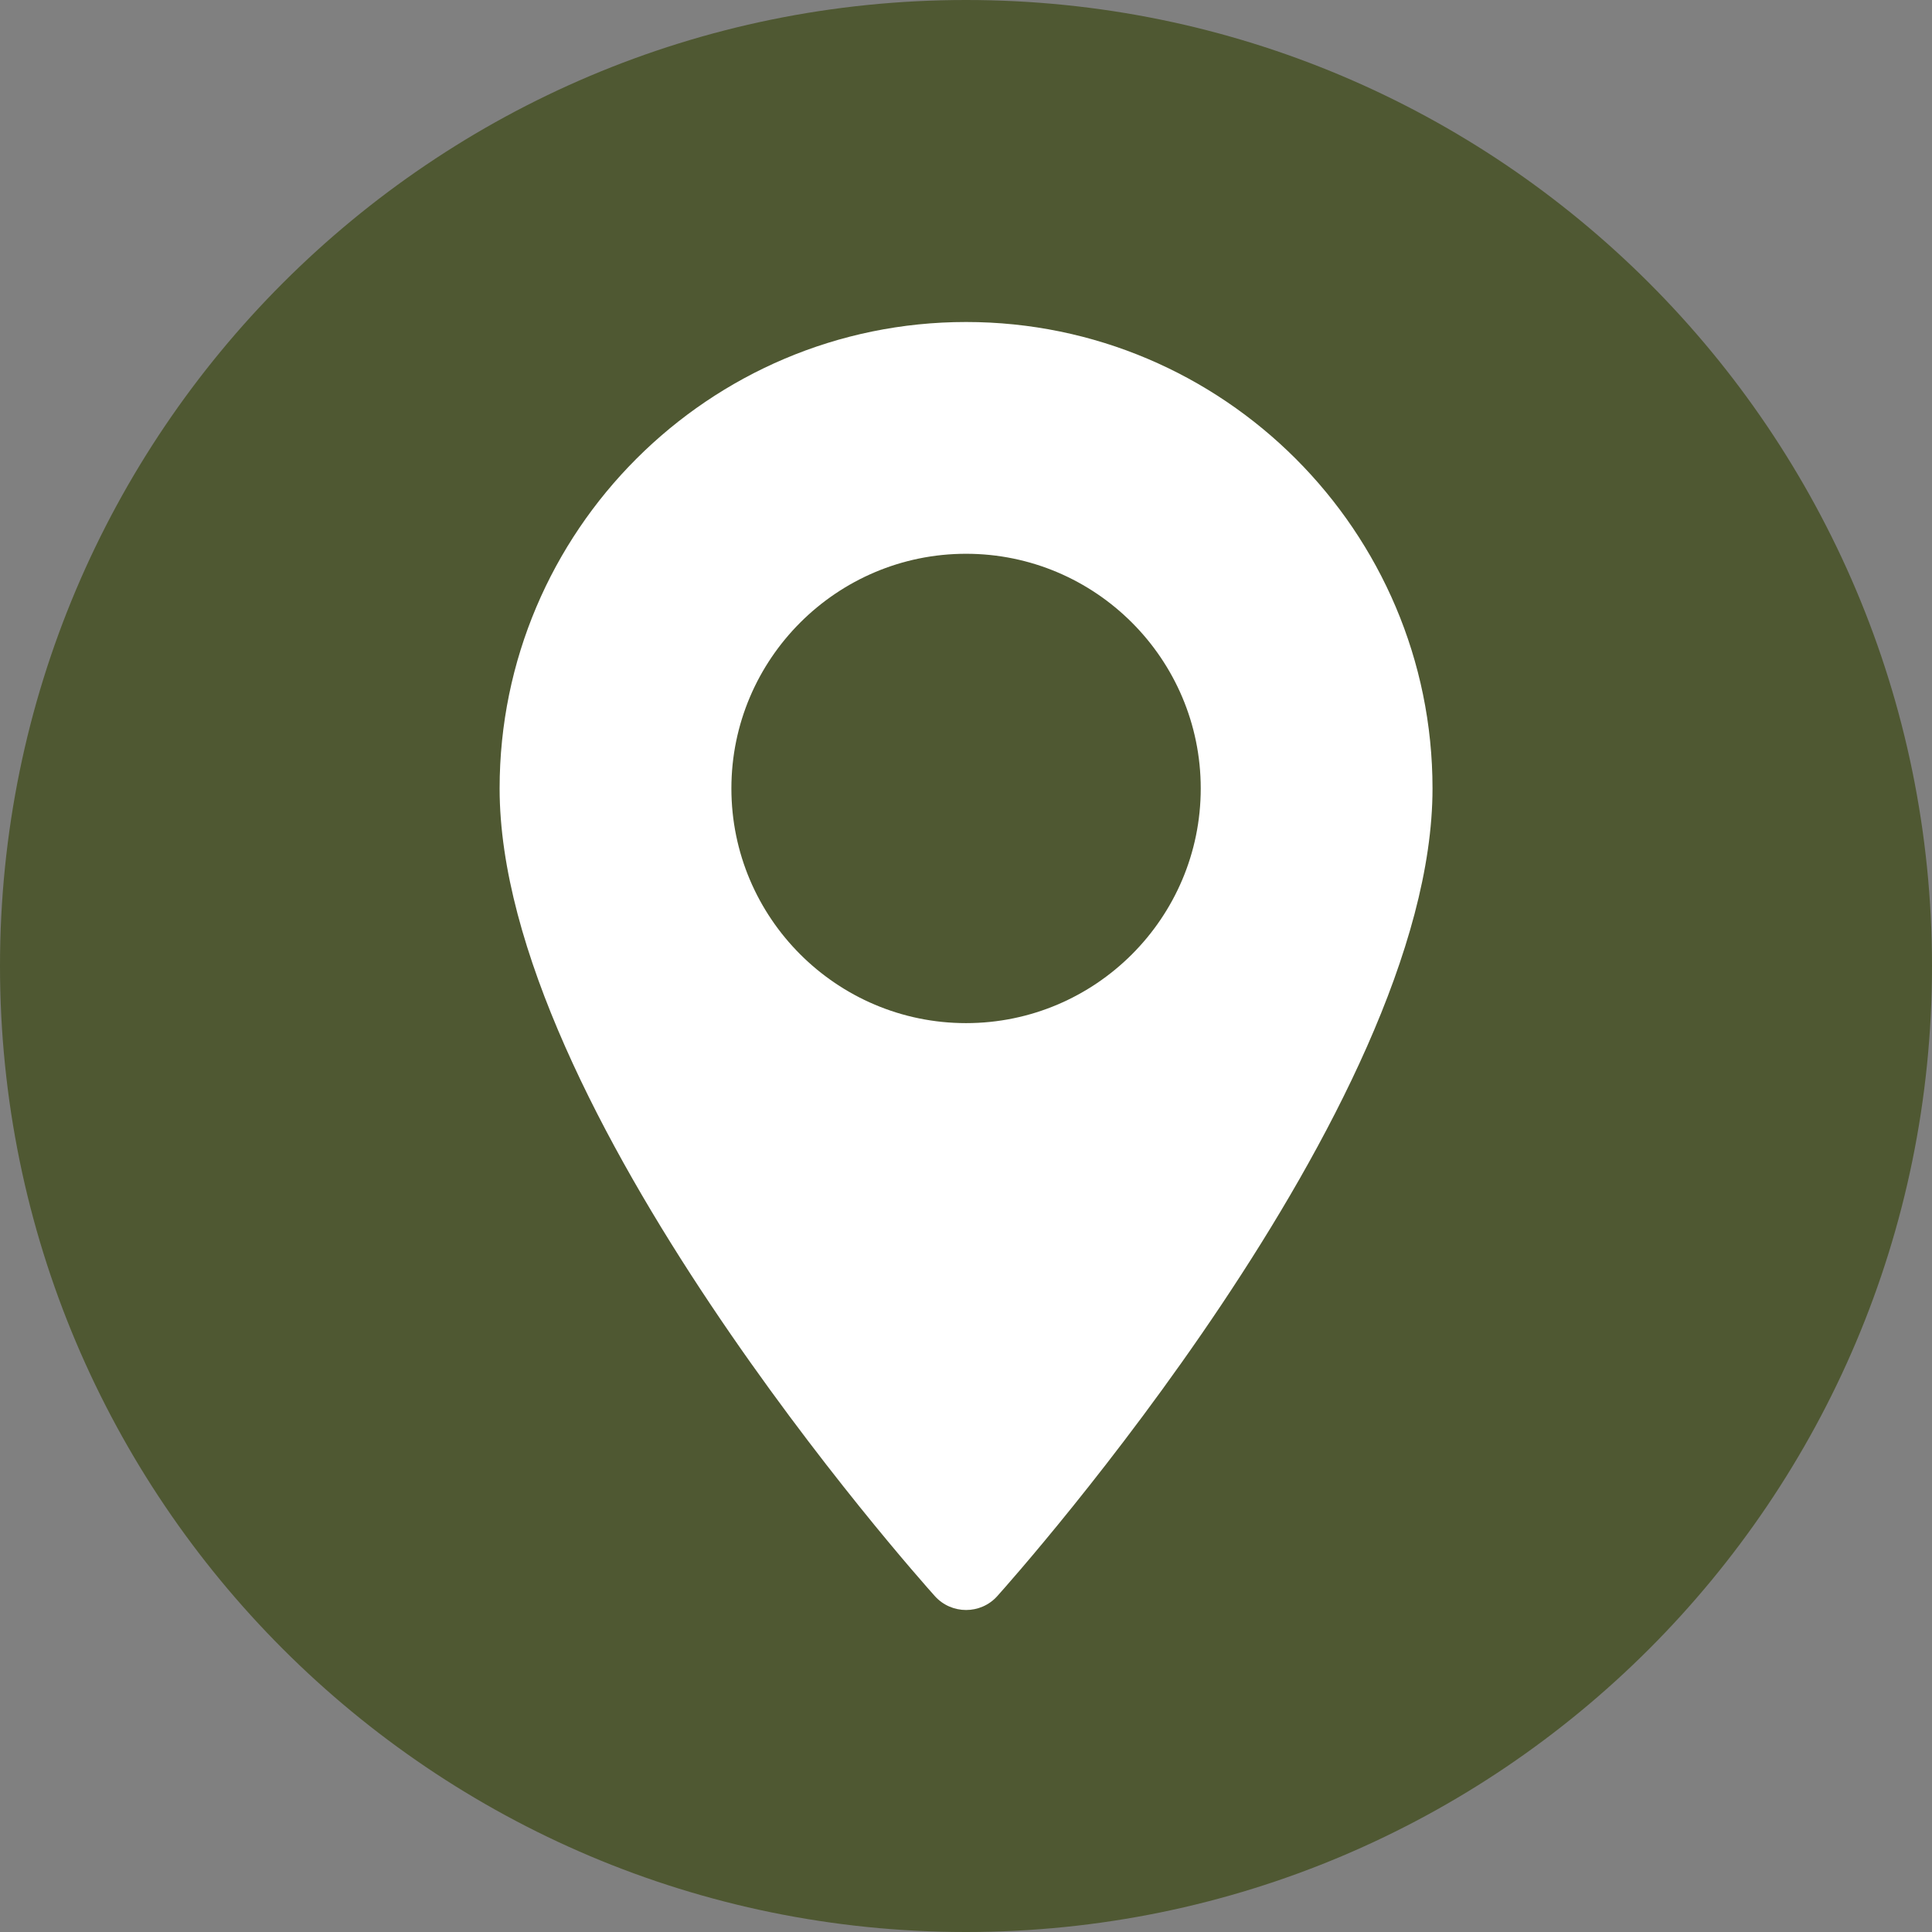
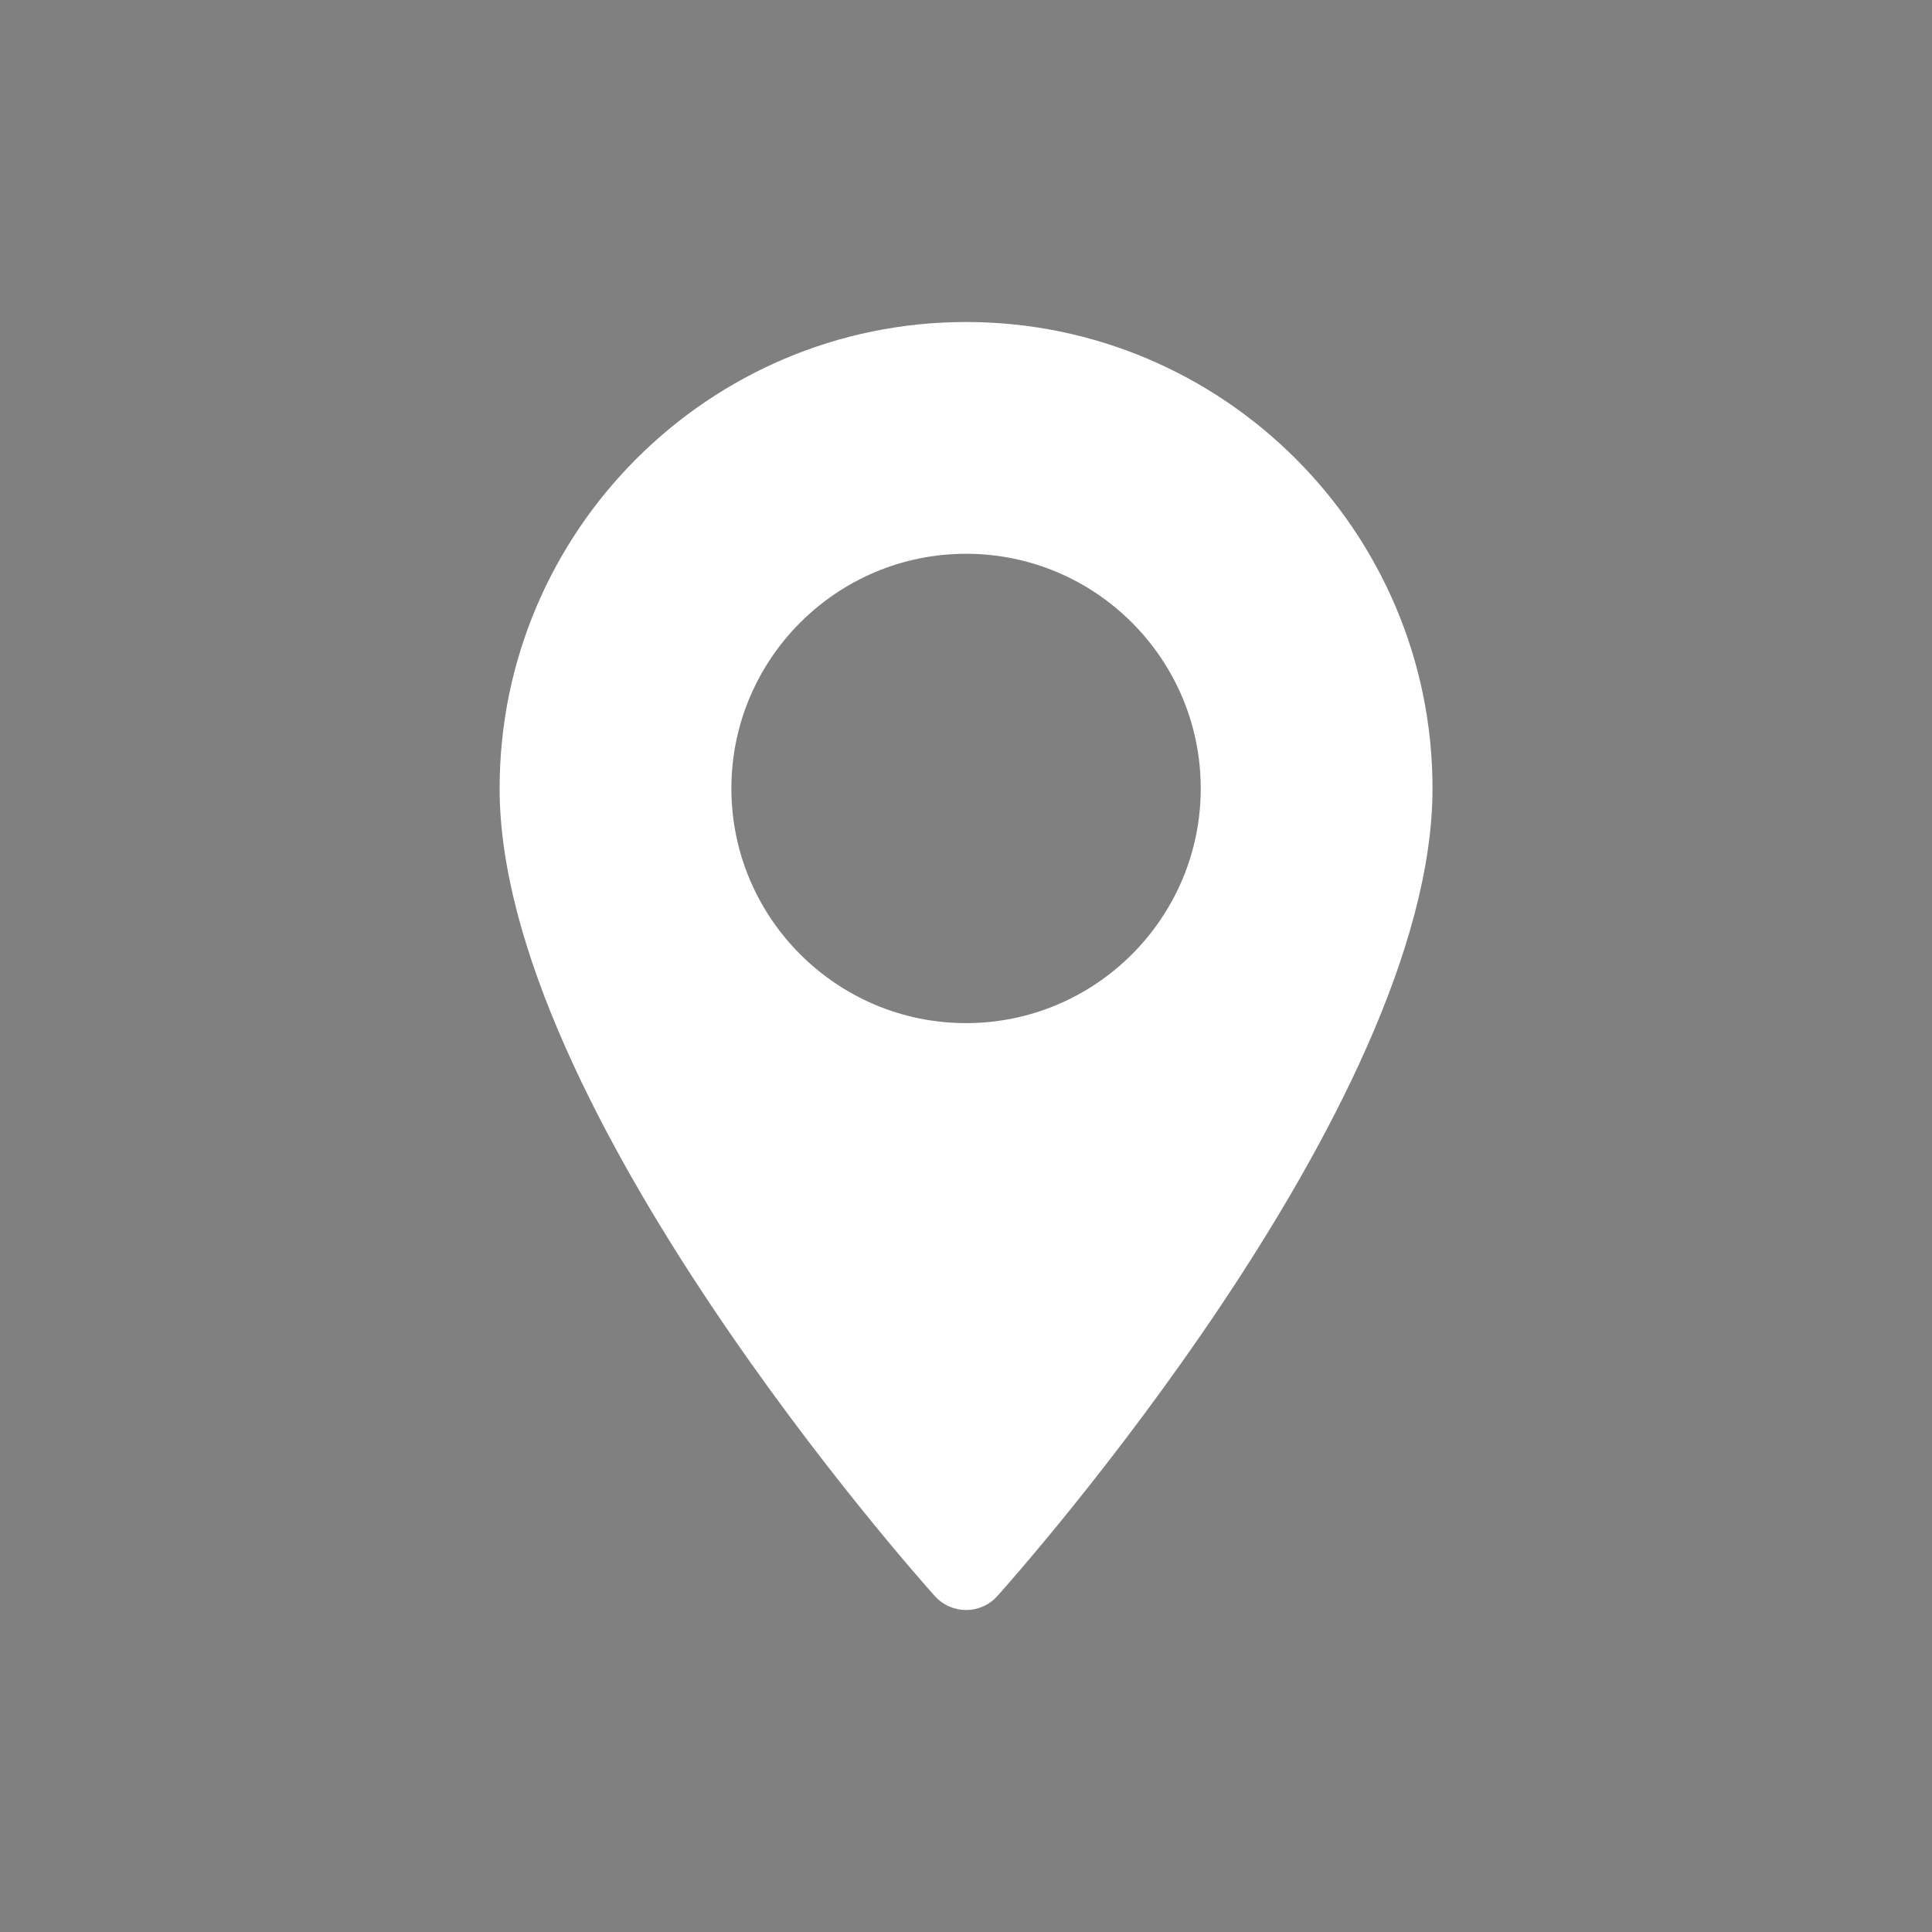
<svg xmlns="http://www.w3.org/2000/svg" width="30" height="30" viewBox="0 0 30 30" fill="none">
  <rect x="0" y="0" width="30" height="30" fill="#808080" stroke="none" />
-   <path d="M15 30C23.284 30 30 23.284 30 15C30 6.716 23.284 0 15 0C6.716 0 0 6.716 0 15C0 23.284 6.716 30 15 30Z" fill="#4F5832" />
  <path d="M15.001 5C11.007 5 7.758 8.249 7.758 12.243C7.758 17.2 14.24 24.476 14.516 24.784C14.775 25.072 15.228 25.072 15.486 24.784C15.762 24.476 22.244 17.2 22.244 12.243C22.244 8.249 18.995 5 15.001 5ZM15.001 15.887C12.992 15.887 11.357 14.253 11.357 12.243C11.357 10.234 12.992 8.599 15.001 8.599C17.011 8.599 18.645 10.234 18.645 12.243C18.645 14.253 17.011 15.887 15.001 15.887Z" fill="white" />
</svg>